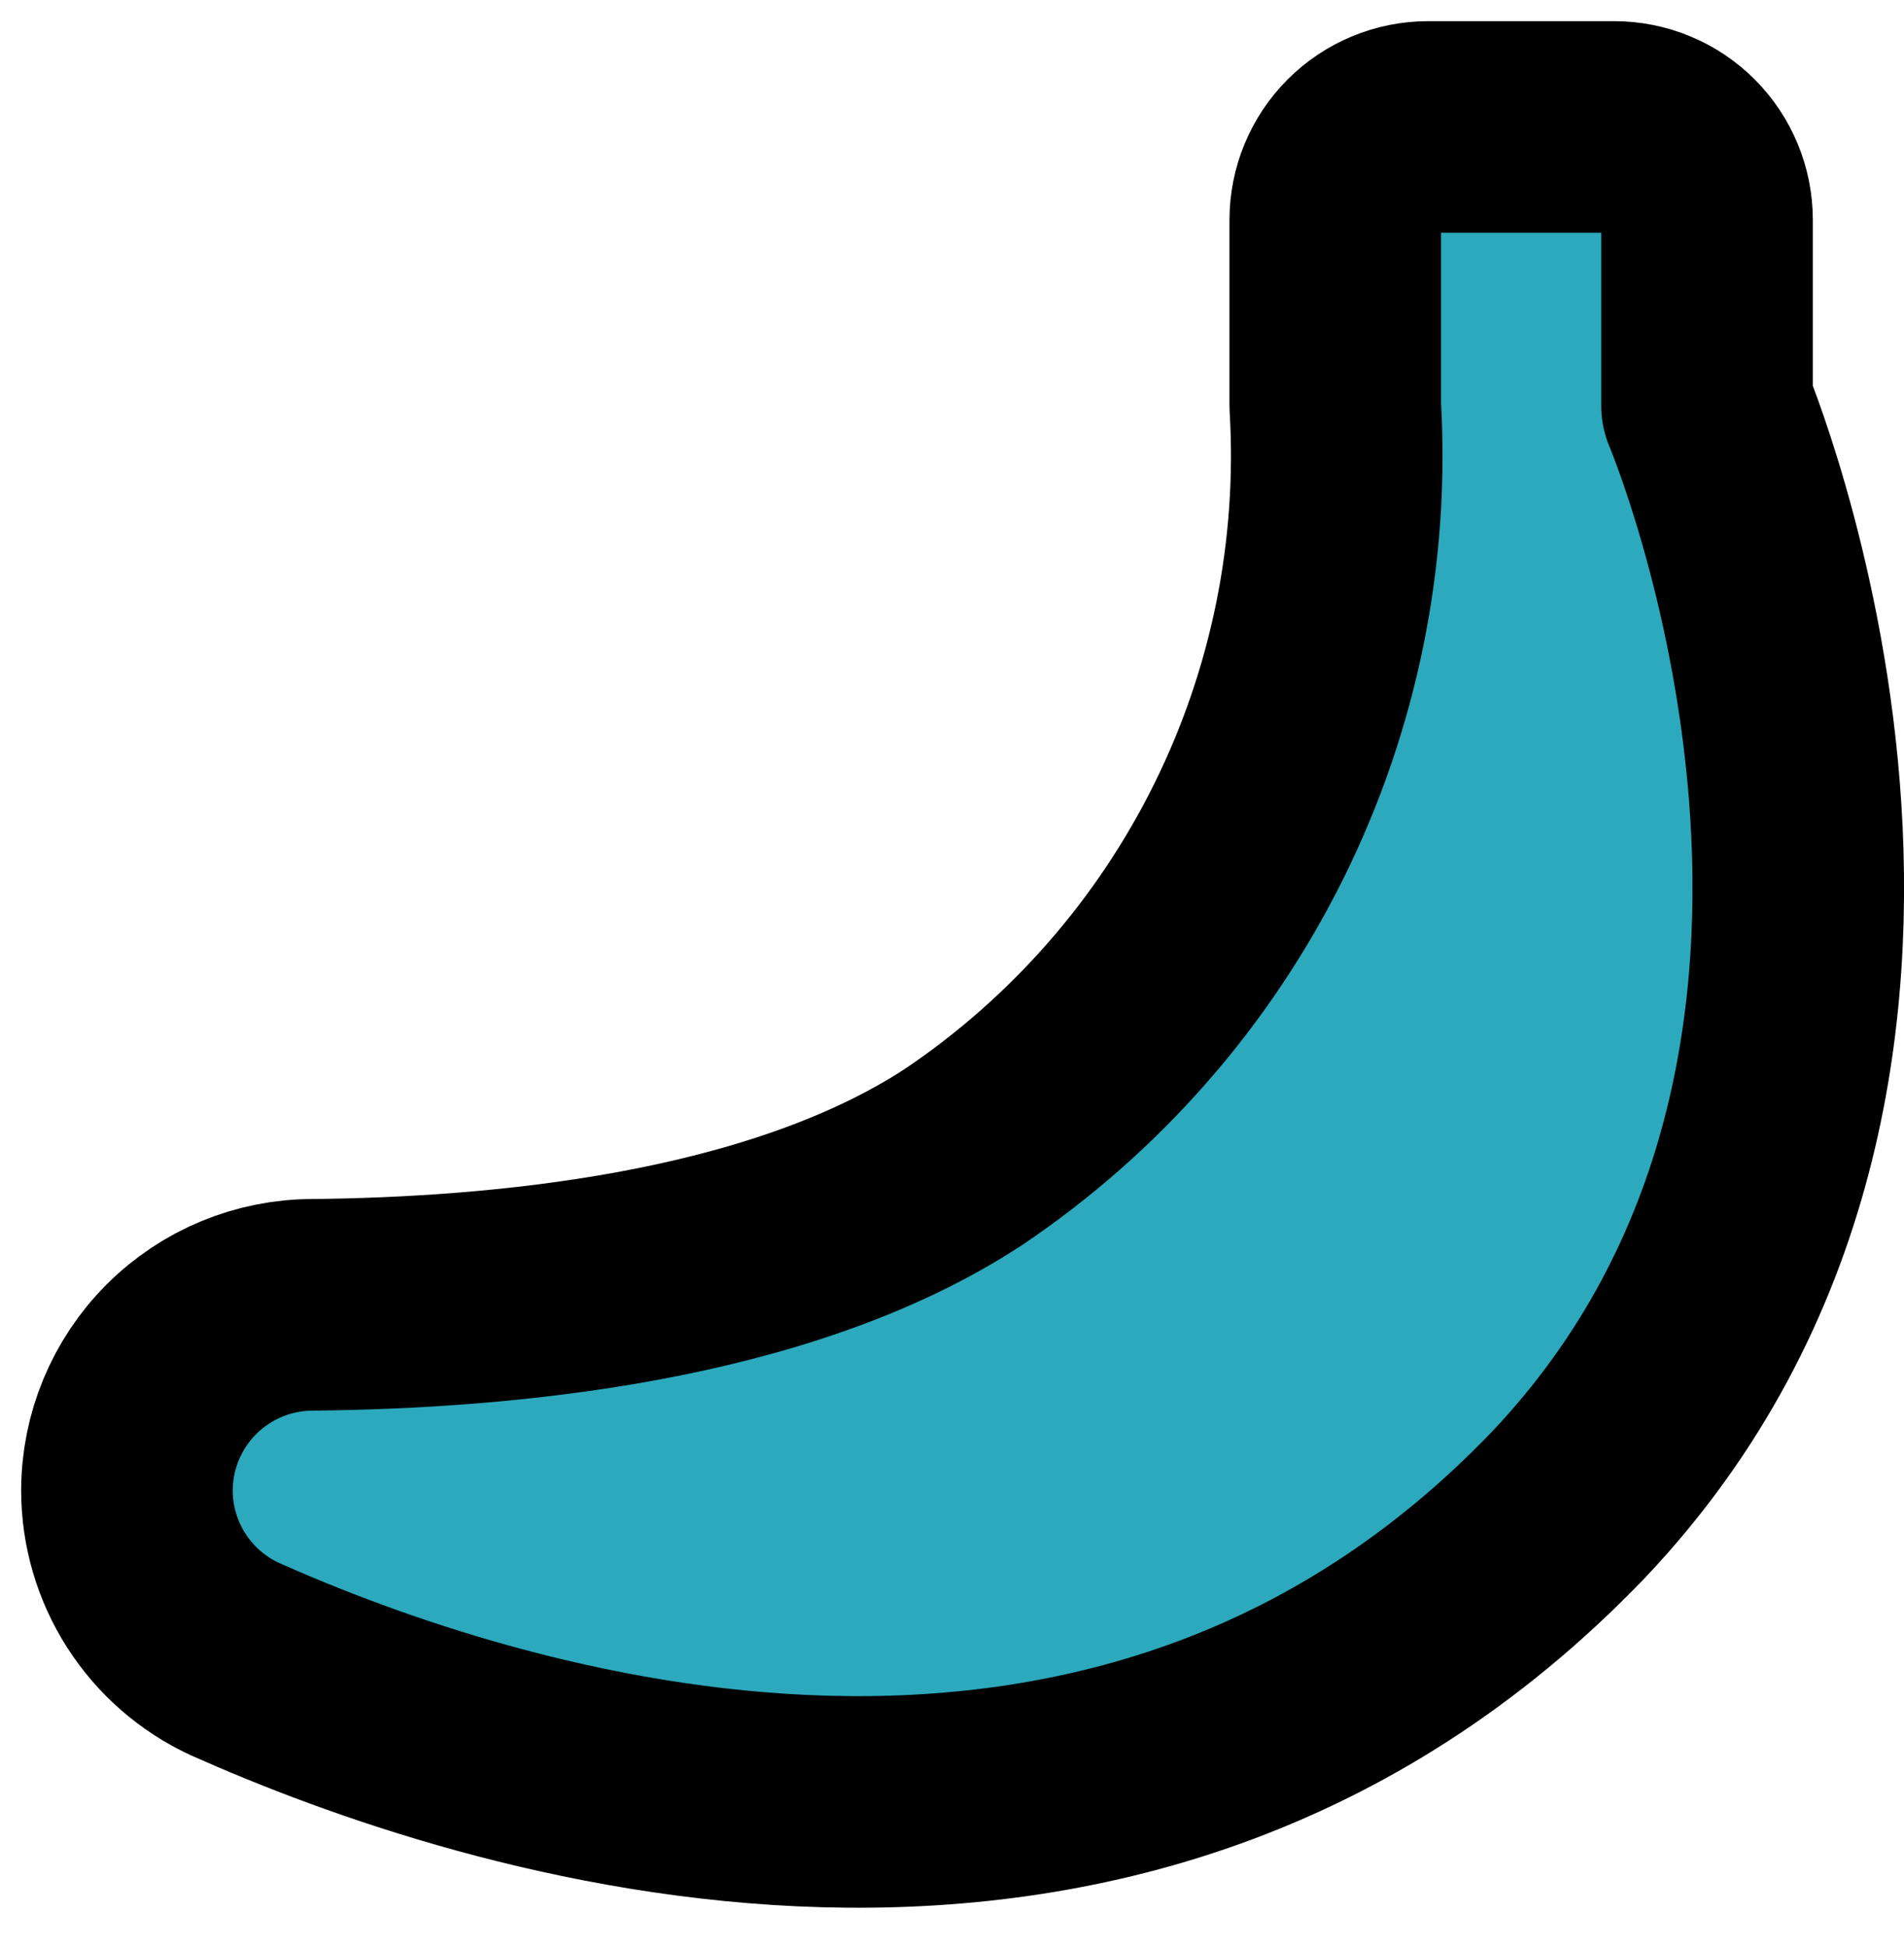
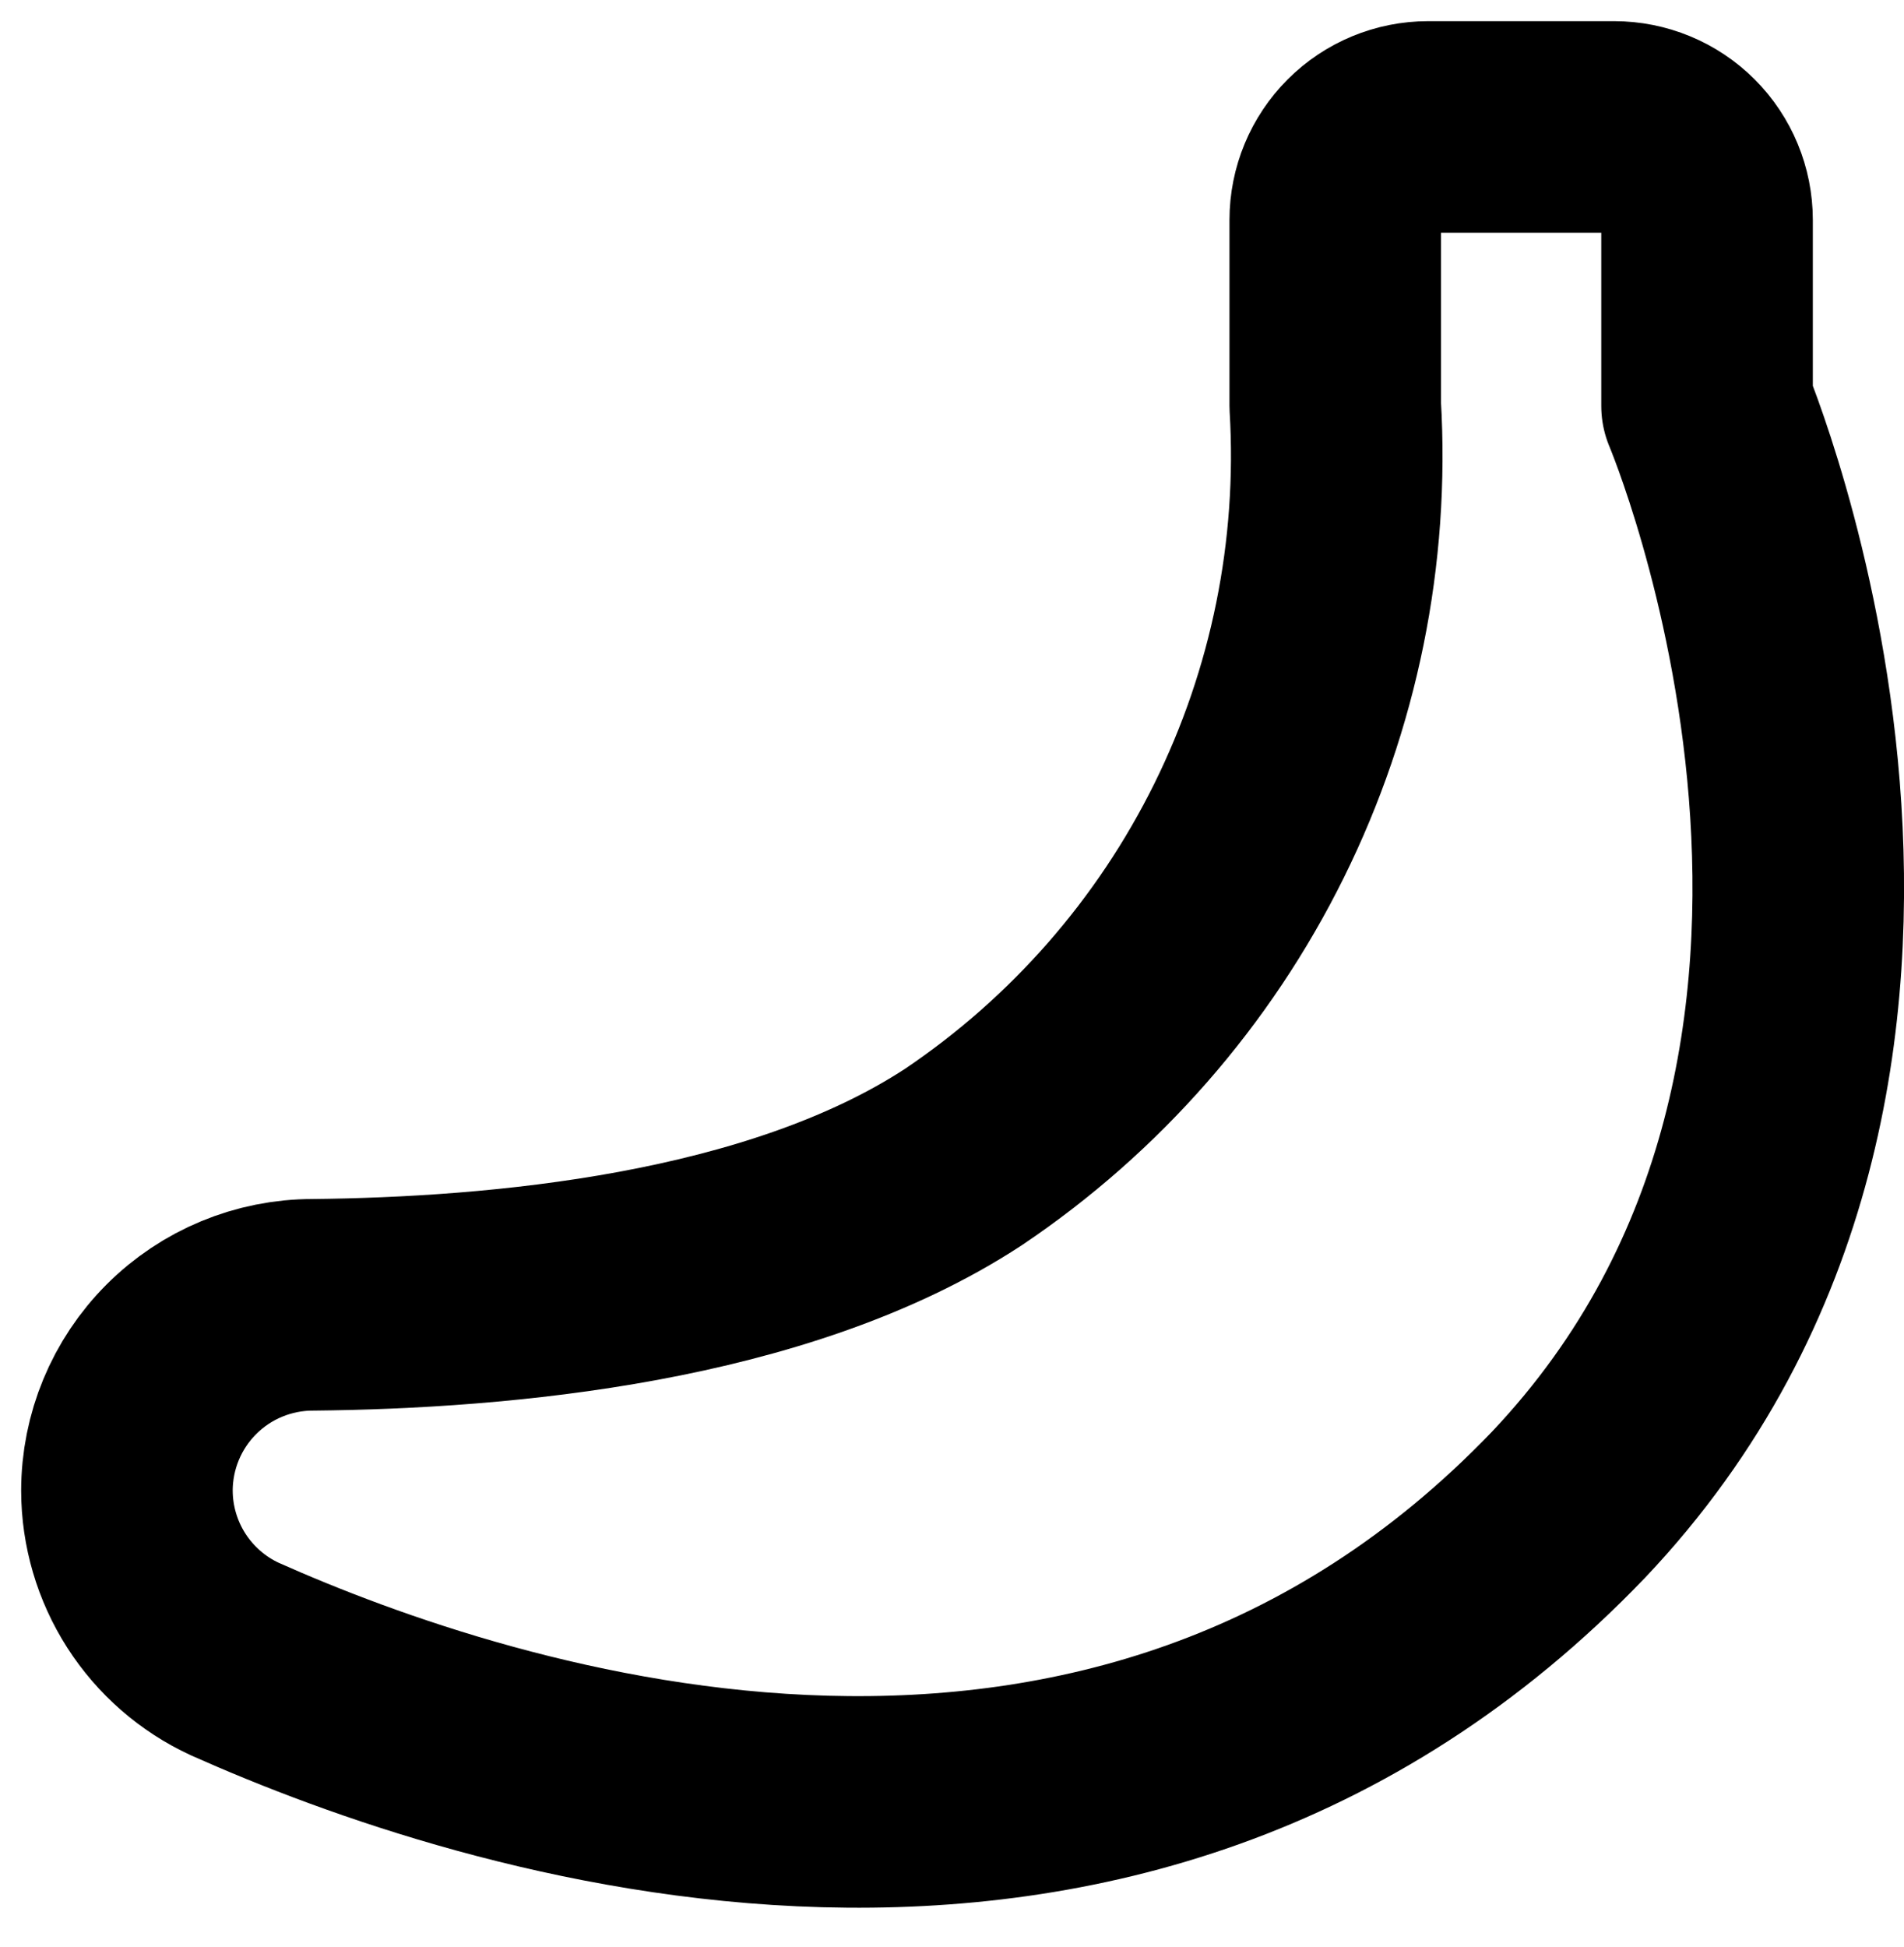
<svg xmlns="http://www.w3.org/2000/svg" width="45" height="46" viewBox="0 0 45 46" fill="none">
-   <path d="M40.345 9.59V5.197C40.345 4.614 40.114 4.055 39.702 3.643C39.29 3.231 38.731 3 38.148 3H33.755C33.172 3 32.614 3.231 32.202 3.643C31.79 4.055 31.558 4.614 31.558 5.197C31.558 6.515 31.558 8.228 31.558 9.59C31.764 13.058 31.061 16.519 29.52 19.631C27.979 22.744 25.653 25.401 22.771 27.34C18.378 30.218 11.787 30.789 7.394 30.833C6.228 30.833 5.111 31.296 4.287 32.12C3.463 32.944 3 34.062 3 35.227C3.002 36.063 3.243 36.882 3.694 37.586C4.146 38.291 4.789 38.852 5.548 39.203C11.458 41.839 26.33 46.76 37.072 35.556C46.936 25.143 40.345 9.59 40.345 9.59Z" fill="#2CA9BC" />
-   <path d="M40.345 9.59V5.197C40.345 4.614 40.114 4.055 39.702 3.643C39.29 3.231 38.731 3 38.148 3H33.755C33.172 3 32.614 3.231 32.202 3.643C31.79 4.055 31.558 4.614 31.558 5.197C31.558 6.515 31.558 8.228 31.558 9.59C31.764 13.058 31.061 16.519 29.52 19.631C27.979 22.744 25.653 25.401 22.771 27.34C18.378 30.218 11.787 30.789 7.394 30.833C6.228 30.833 5.111 31.296 4.287 32.12C3.463 32.944 3 34.062 3 35.227C3.002 36.063 3.243 36.882 3.694 37.586C4.146 38.291 4.789 38.852 5.548 39.203C11.458 41.839 26.33 46.76 37.072 35.556C46.936 25.143 40.345 9.59 40.345 9.59Z" stroke="black" stroke-width="5" stroke-linecap="round" stroke-linejoin="round" />
+   <path d="M40.345 9.59V5.197C40.345 4.614 40.114 4.055 39.702 3.643C39.29 3.231 38.731 3 38.148 3H33.755C33.172 3 32.614 3.231 32.202 3.643C31.79 4.055 31.558 4.614 31.558 5.197C31.558 6.515 31.558 8.228 31.558 9.59C31.764 13.058 31.061 16.519 29.52 19.631C27.979 22.744 25.653 25.401 22.771 27.34C18.378 30.218 11.787 30.789 7.394 30.833C6.228 30.833 5.111 31.296 4.287 32.12C3.463 32.944 3 34.062 3 35.227C3.002 36.063 3.243 36.882 3.694 37.586C4.146 38.291 4.789 38.852 5.548 39.203C11.458 41.839 26.33 46.76 37.072 35.556C46.936 25.143 40.345 9.59 40.345 9.59" stroke="black" stroke-width="5" stroke-linecap="round" stroke-linejoin="round" />
</svg>